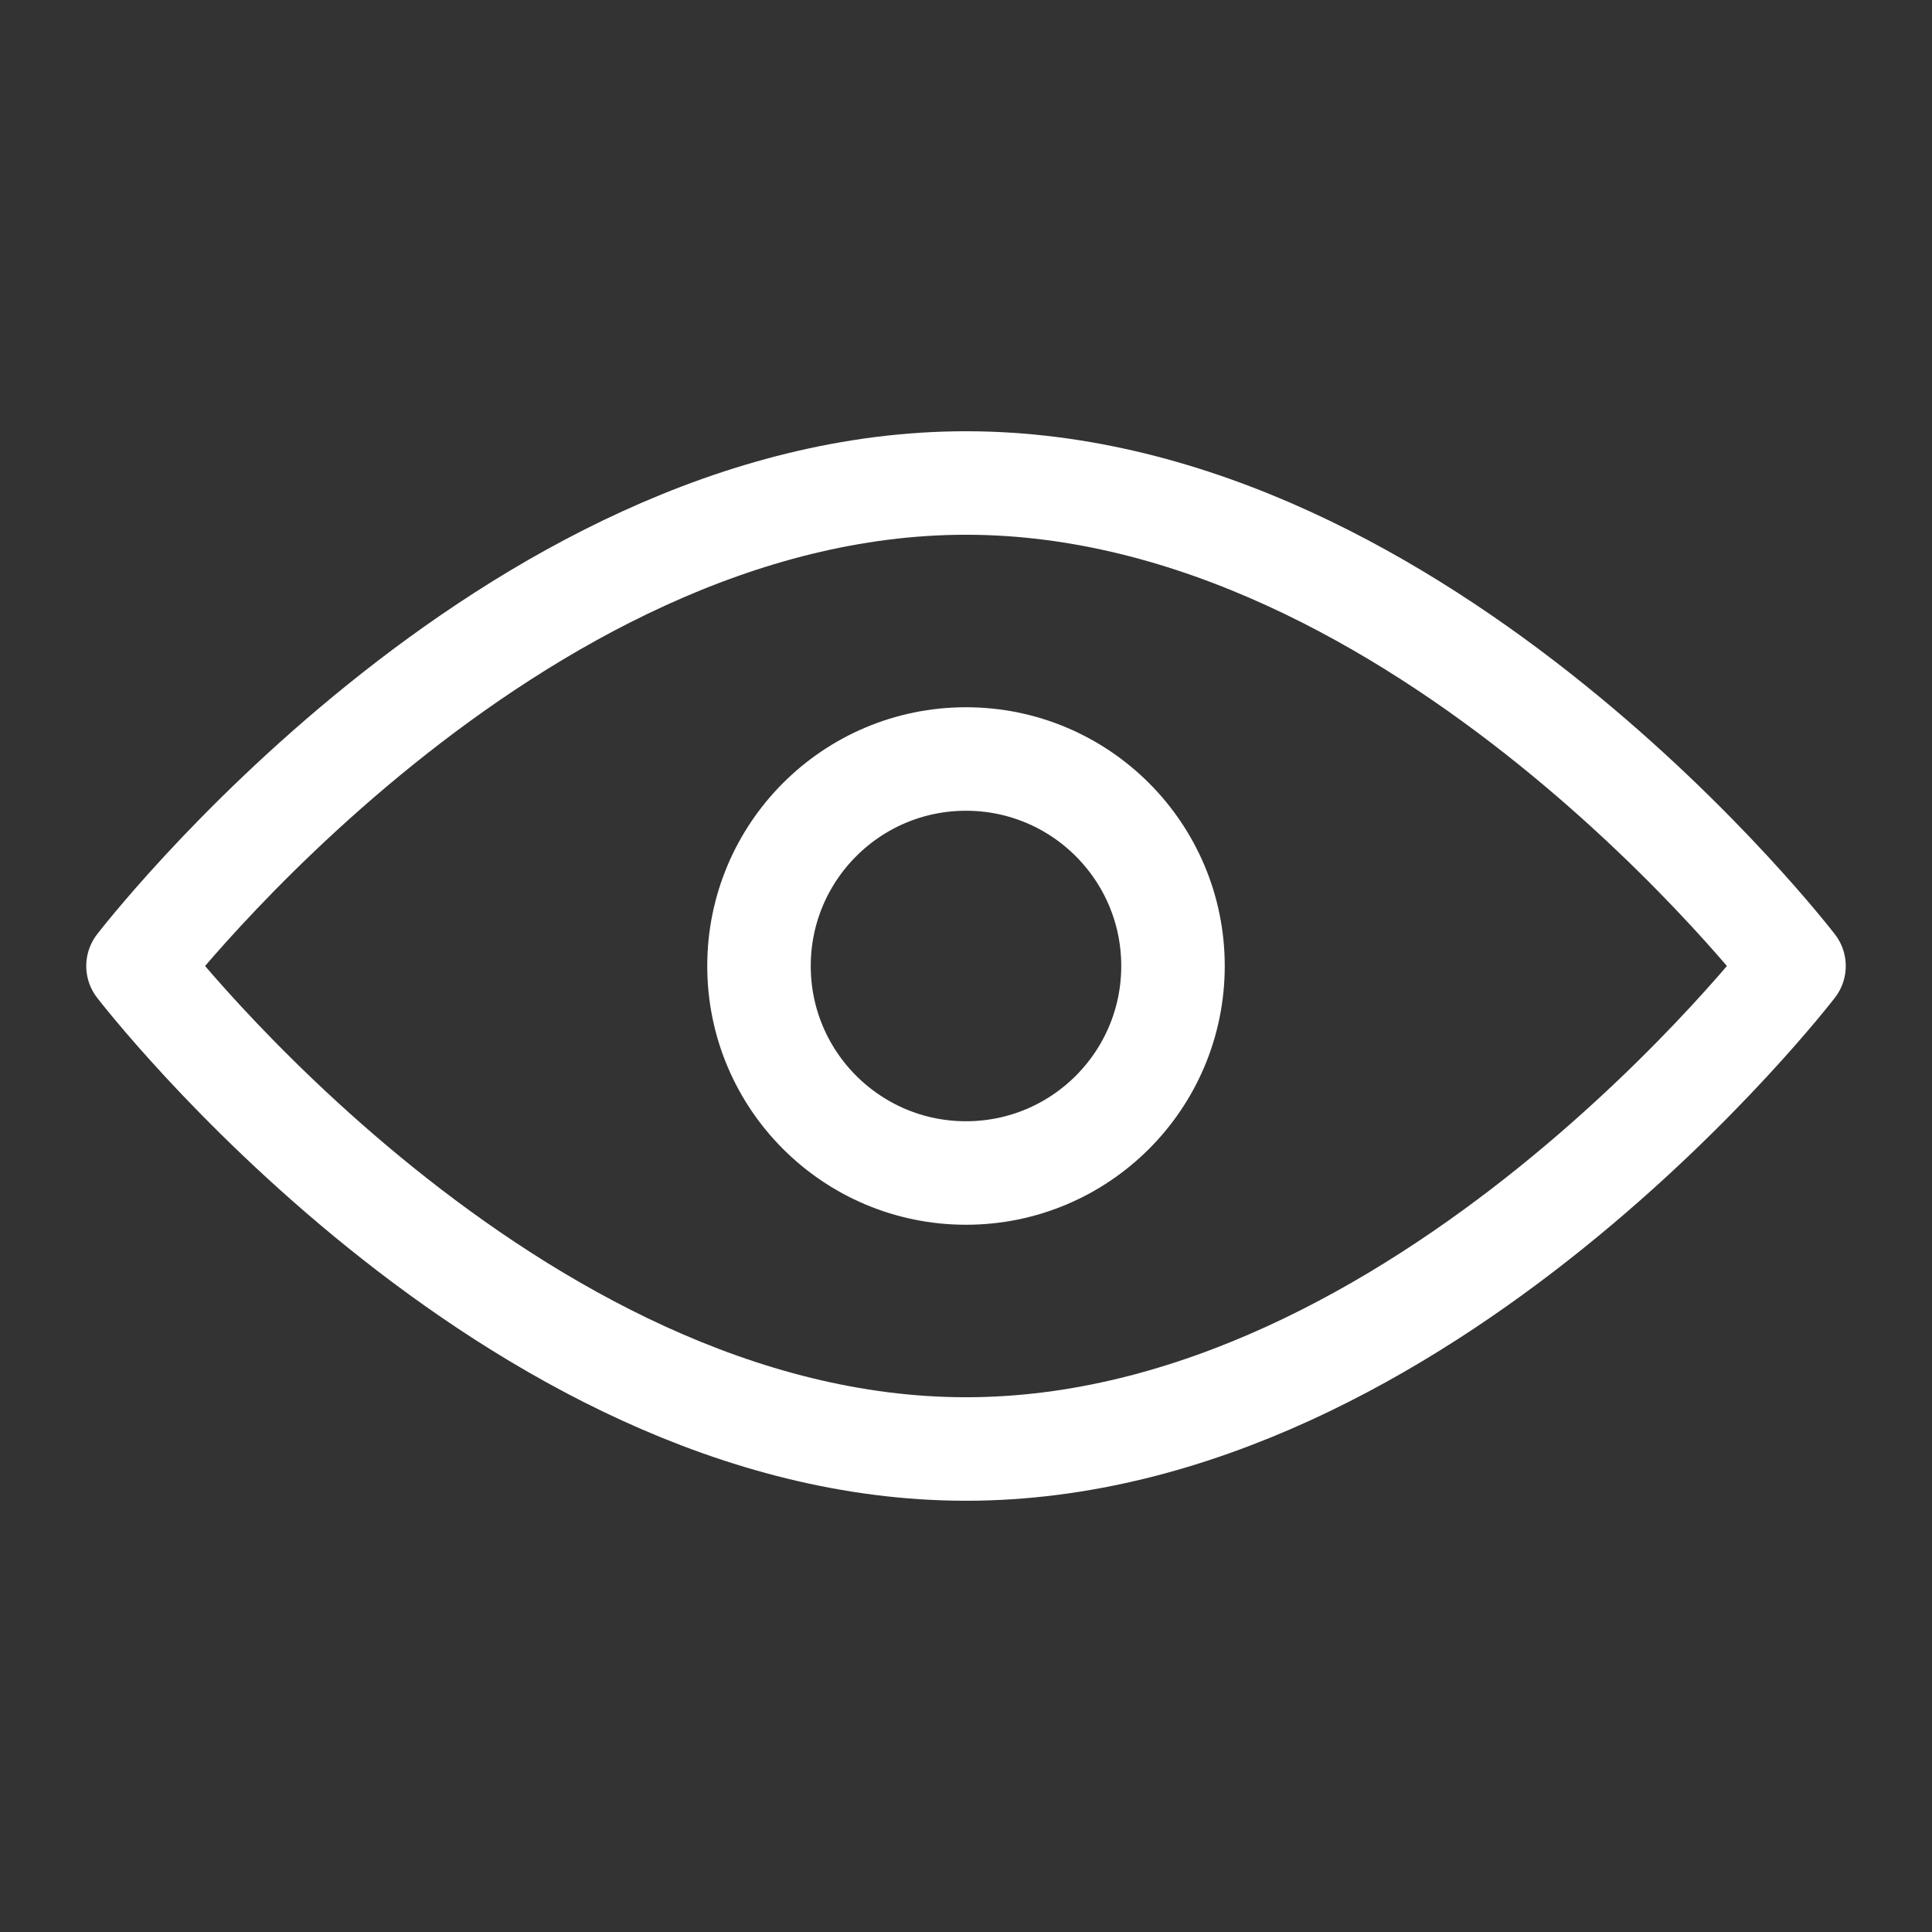
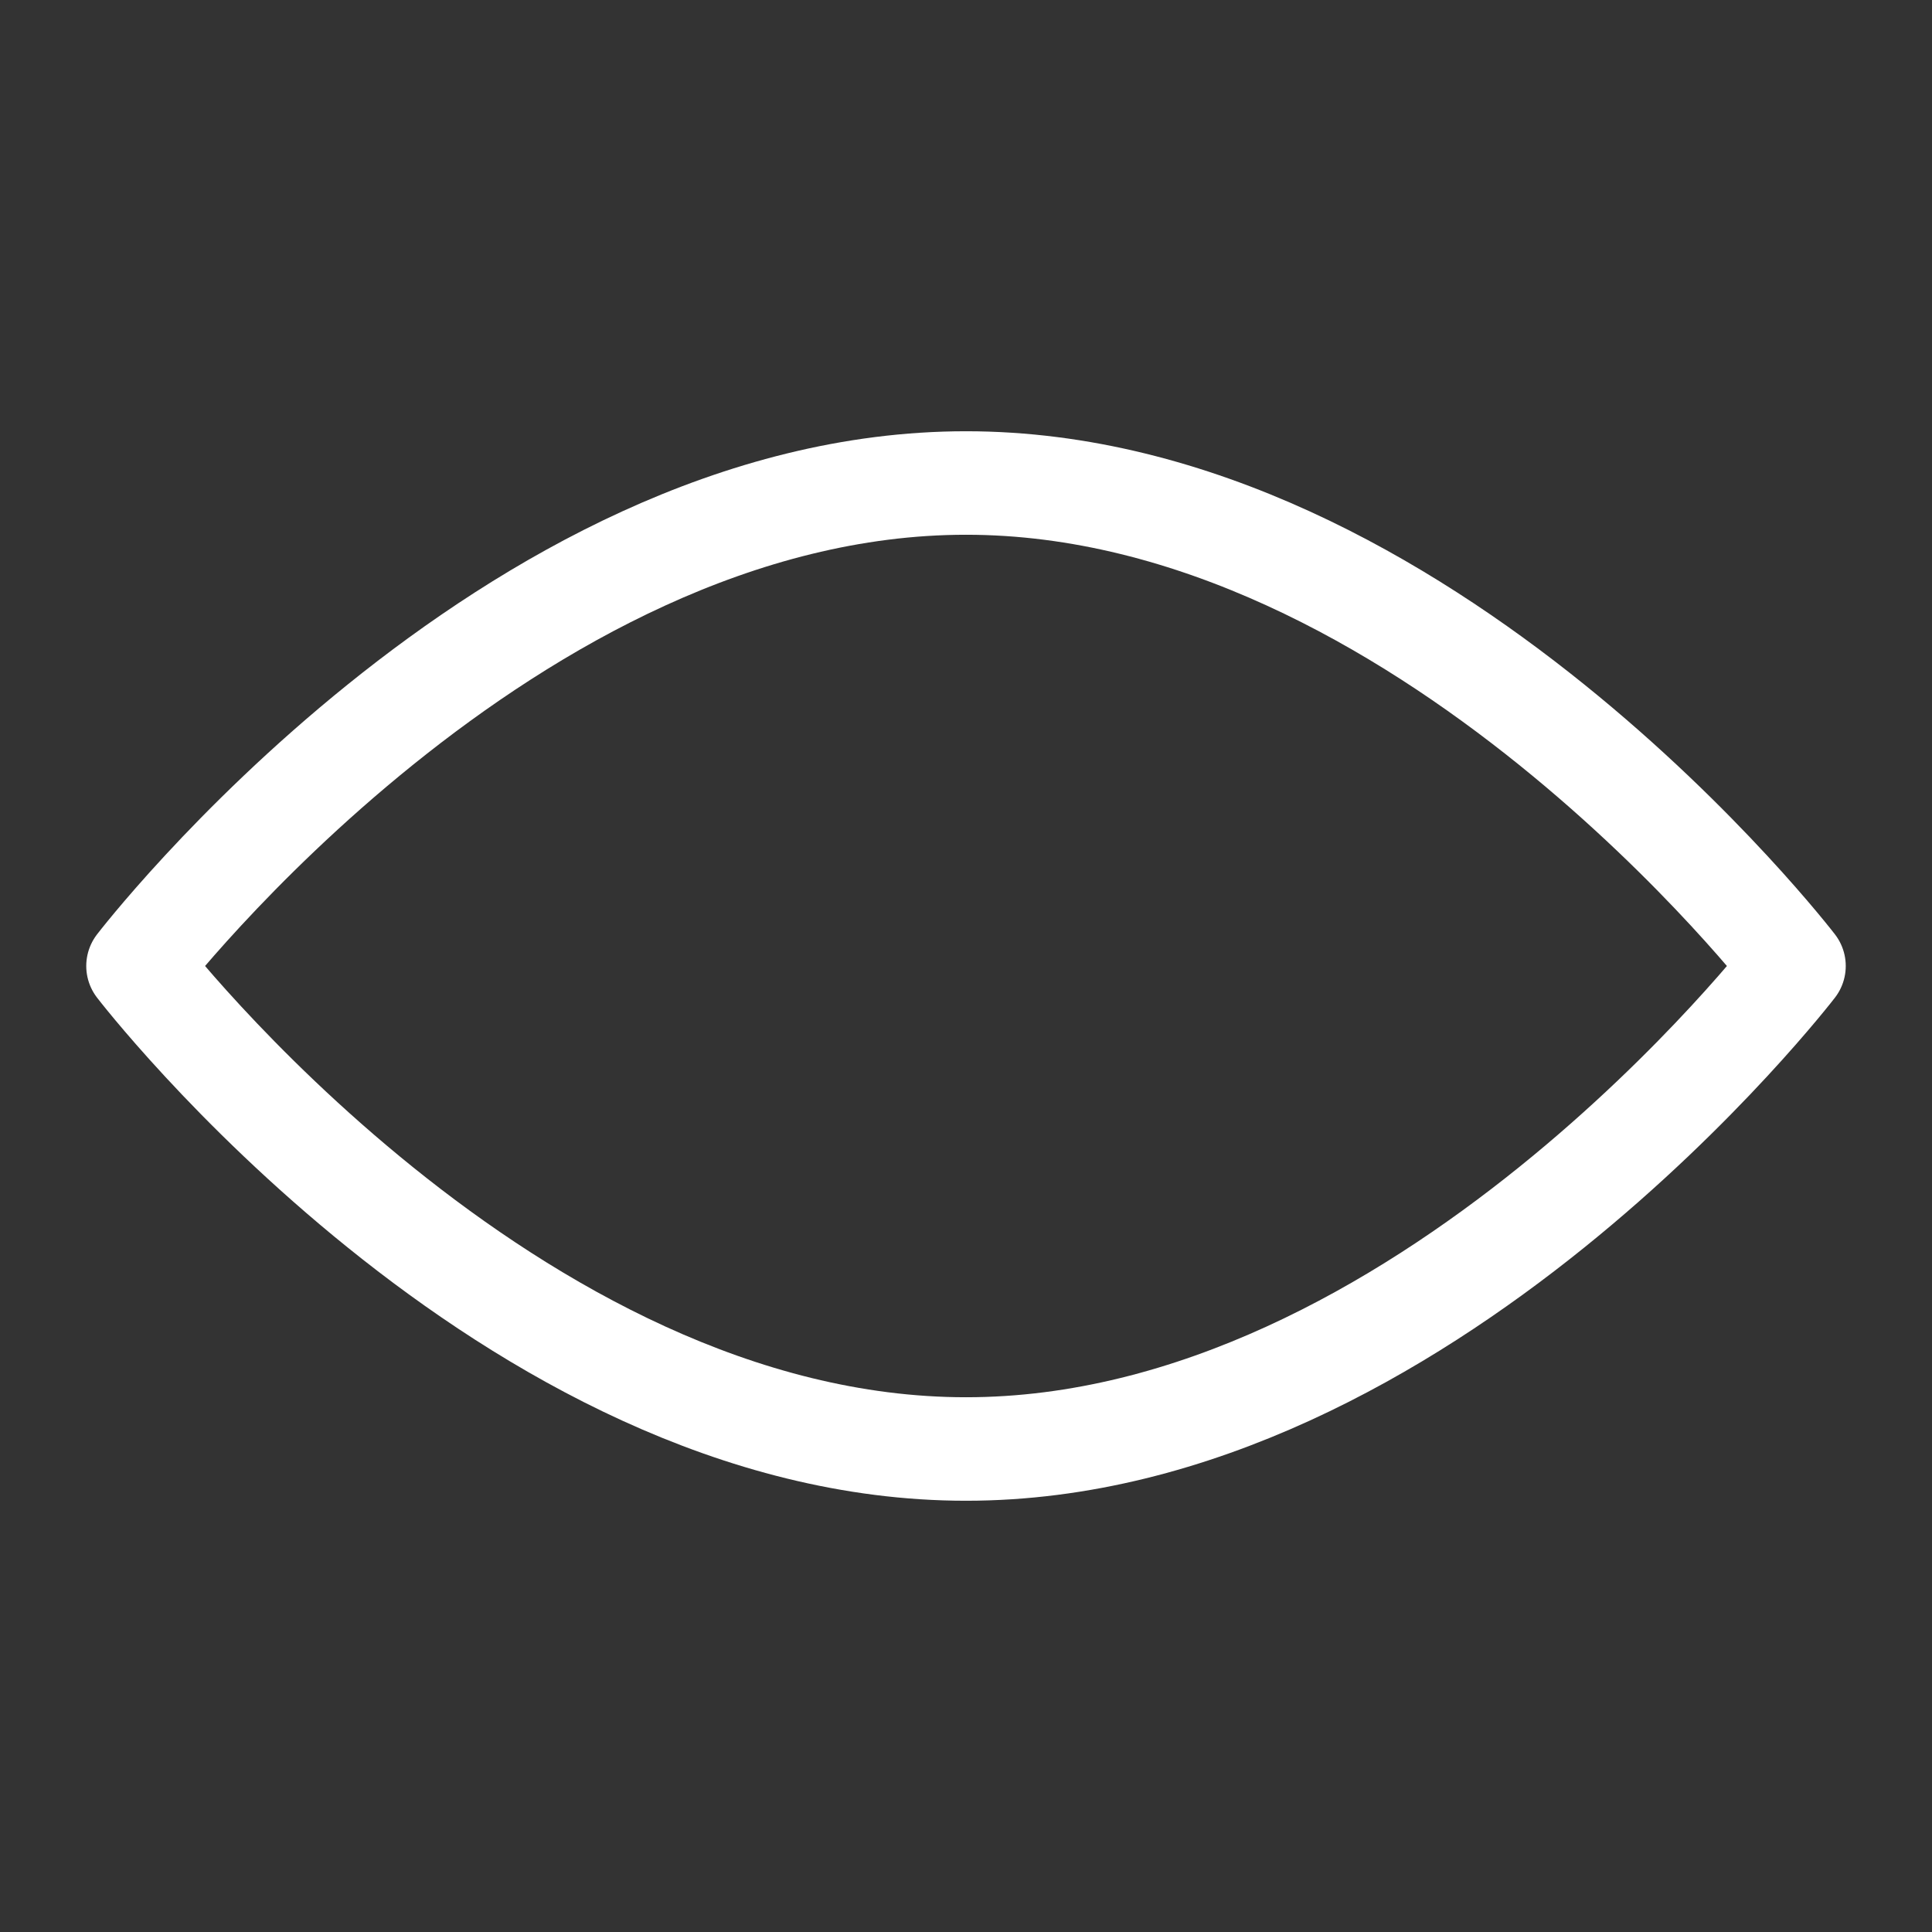
<svg xmlns="http://www.w3.org/2000/svg" width="28" height="28" viewBox="0 0 28 28" fill="none">
  <rect x="0" y="0" width="28" height="28" fill="#333333" stroke="none" />
  <path d="M14 21C20.627 21 26 14 26 14C26 14 20.627 7 14 7C7.373 7 2 14 2 14C2 14 7.373 21 14 21Z" stroke="white" stroke-width="1.5" stroke-linejoin="round" />
-   <path d="M14 17C15.657 17 17 15.657 17 14C17 12.343 15.657 11 14 11C12.343 11 11 12.343 11 14C11 15.657 12.343 17 14 17Z" stroke="white" stroke-width="1.5" stroke-linejoin="round" />
</svg>